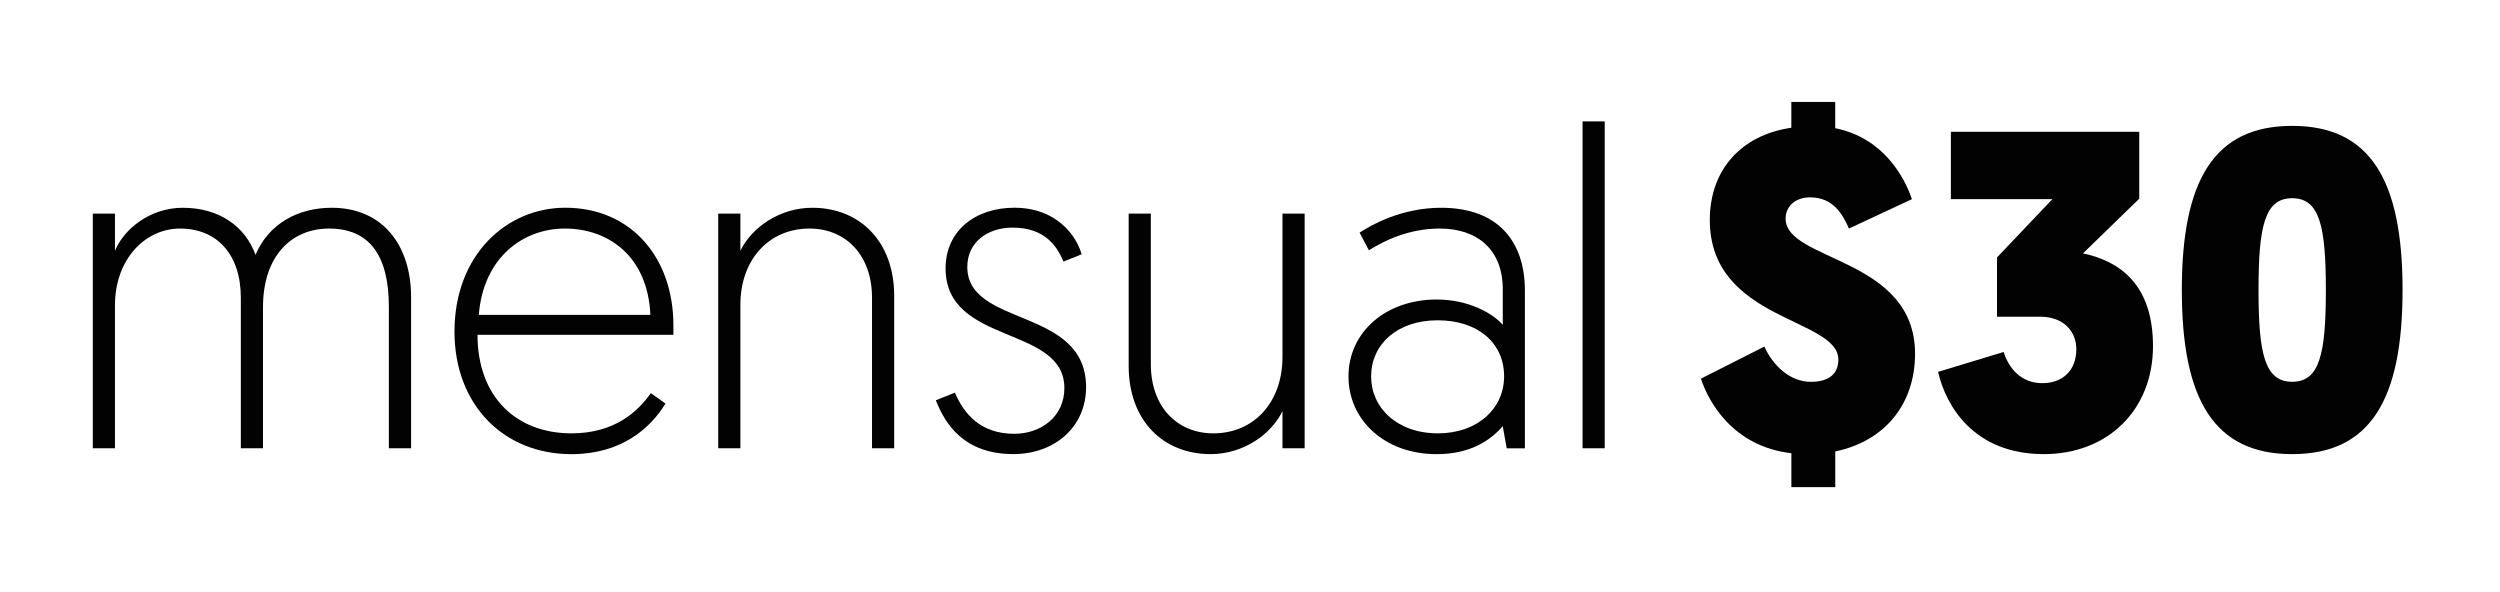
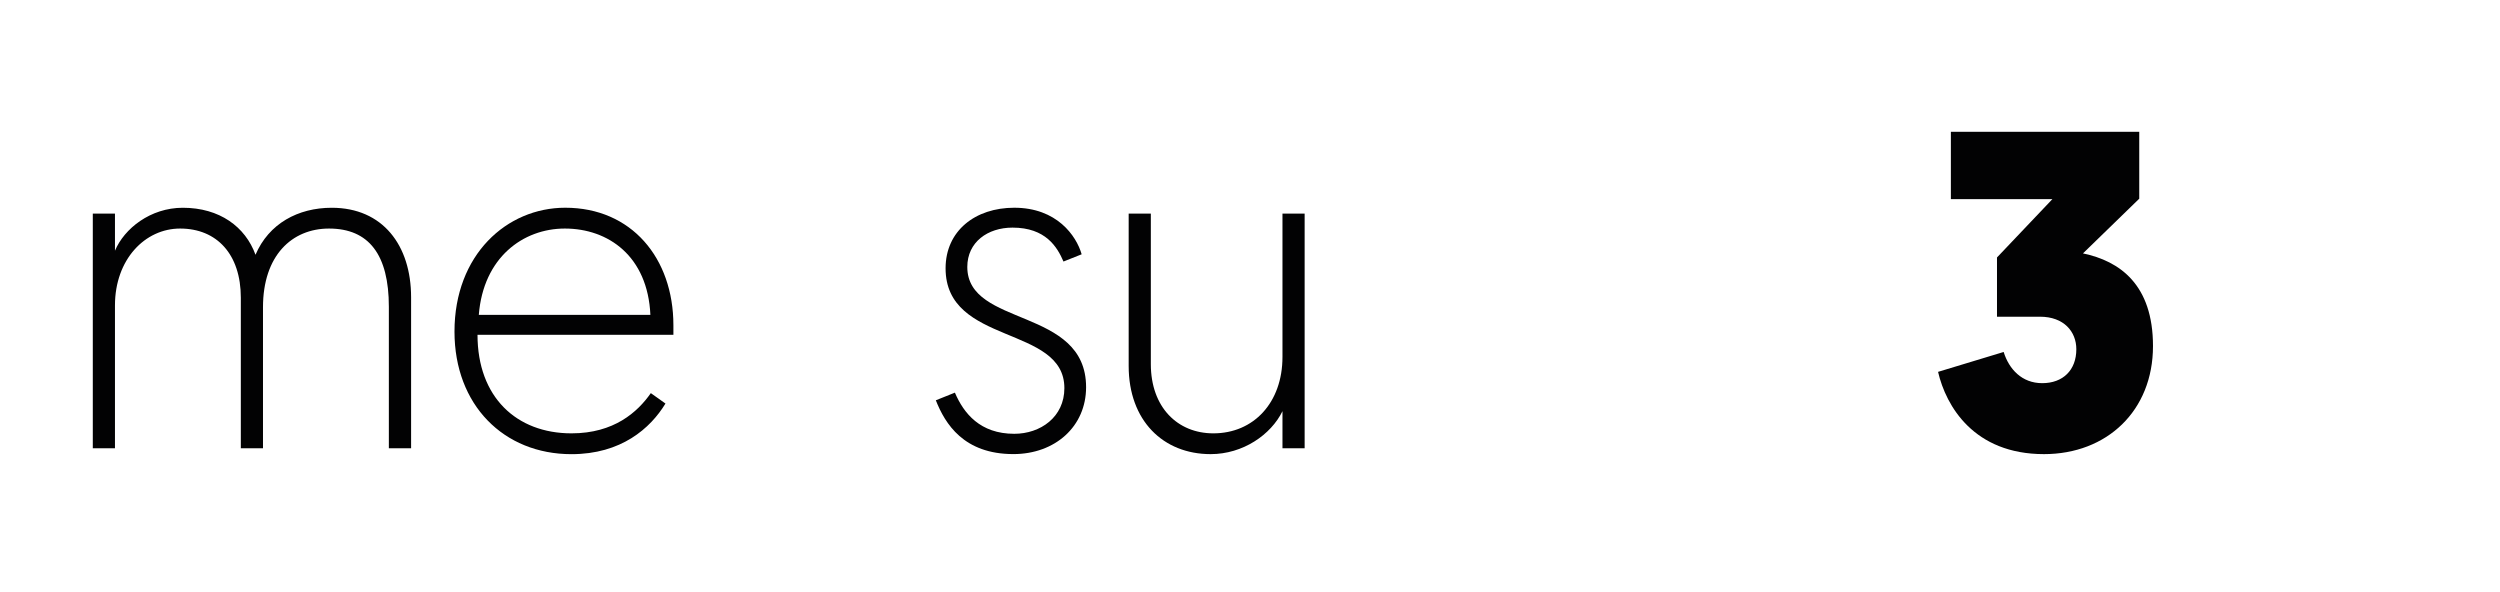
<svg xmlns="http://www.w3.org/2000/svg" version="1.1" id="Capa_1" x="0px" y="0px" viewBox="0 0 614.75 145.57" style="enable-background:new 0 0 614.75 145.57;" xml:space="preserve">
  <style type="text/css">
	.st0{fill:#020203;}
</style>
  <g>
    <path class="st0" d="M101.07,110.23h-5.45v-34.8c0-12.79-4.9-19.23-14.71-19.23c-9.16,0-16.24,6.67-16.24,19.34v34.69h-5.45V73.21   c0-10.67-5.89-17.01-14.93-17.01c-8.61,0-16.02,7.56-16.02,18.9v35.13h-5.45v-57.7h5.45c0,5.89,0,9.12,0,9.12   c2.29-5.45,8.72-10.56,16.68-10.56c9.05,0,15.37,4.67,17.88,11.56c3.27-7.67,10.46-11.56,18.75-11.56   c12.53,0,19.51,9.23,19.51,22.01V110.23z" />
    <path class="st0" d="M139,51.08c16.24,0,26.59,12.34,26.59,28.91v2.33h-48.17c0,15.34,9.59,24.24,23.11,24.24   c10.46,0,16.24-5.22,19.51-9.89l3.6,2.56c-3.71,6.11-10.9,12.45-23.11,12.45c-16.68,0-28.77-12.12-28.77-30.13   C111.75,62.64,124.61,51.08,139,51.08z M159.93,77.43c-0.65-14.45-10.35-21.23-21.04-21.23c-10.25,0-20.05,7.12-21.15,21.23H159.93   z" />
-     <path class="st0" d="M219.88,72.76v37.47h-5.45V73.21c0-10.56-6.54-17.01-15.37-17.01c-9.92,0-17,7.56-17,18.79v35.24h-5.45v-57.7   h5.45v9.12c2.83-5.78,9.7-10.56,17.66-10.56C211.37,51.08,219.88,59.31,219.88,72.76z" />
    <path class="st0" d="M234.81,96.55c2.18,5.11,6.21,10.12,14.6,10.12c6.43,0,12.32-4.11,12.32-11.23   c0-15.56-29.21-10.45-29.21-29.46c0-9.23,7.3-14.9,16.89-14.9c10.46,0,15.26,6.89,16.57,11.45l-4.47,1.78   c-1.53-3.56-4.36-8.34-12.53-8.34c-6.1,0-11.12,3.56-11.12,9.67c0,14.9,29.21,9.78,29.21,29.57c0,9.67-7.63,16.45-17.88,16.45   c-12.21,0-16.79-7.45-19.07-13.23L234.81,96.55z" />
    <path class="st0" d="M277.54,89.99V52.53h5.45v37.02c0,10.56,6.54,17.01,15.37,17.01c9.92,0,17-7.56,17-18.79V52.53h5.45v57.7   h-5.45v-9.12c-2.83,5.78-9.7,10.56-17.66,10.56C286.04,111.67,277.54,103.45,277.54,89.99z" />
-     <path class="st0" d="M353.29,73.65c7.74,0,13.73,3.33,16.24,6.23v-8.78c0-9.67-6.21-14.9-15.48-14.9c-7.52,0-13.52,2.89-17.44,5.34   l-2.29-4.34c3.05-2,10.46-6.11,20.05-6.11c14.06,0,20.6,8.34,20.6,20.35v38.8h-4.47l-0.98-5.45c-3.05,3.56-8.07,6.89-16.24,6.89   c-12.86,0-21.69-8.45-21.69-19.12C331.6,81.66,340.76,73.65,353.29,73.65z M353.62,106.56c9.59,0,16.24-6,16.24-14.01   c0-8.23-6.43-13.79-16.35-13.79c-10.03,0-16.35,6-16.35,13.79C337.16,100.22,343.48,106.56,353.62,106.56z" />
-     <path class="st0" d="M389.15,29.85h5.45v80.38h-5.45V29.85z" />
  </g>
  <g>
-     <path class="st0" d="M440.49,111.45c-14.5-1.67-20.49-12.9-22.23-18.34l15.59-7.89c2.07,4.56,6.21,8.67,11.44,8.67   c4.47,0,6.76-2,6.76-5.45c0-10.34-31.61-9.45-31.61-34.35c0-12.34,7.74-20.9,20.05-22.68v-6.34h10.79v6.45   c12.1,2.45,17.11,12.34,18.86,17.45l-15.48,7.23c-1.53-3.45-3.82-7.67-9.59-7.67c-3.6,0-5.99,2.22-5.99,5.23   c0,10.56,31.83,9.45,31.83,33.24c0,12.23-7.3,21.46-19.62,24.01v8.78h-10.79V111.45z" />
    <path class="st0" d="M476.57,91.44l16.13-4.89c1.31,4.22,4.47,7.67,9.48,7.67c5.12,0,8.39-3.22,8.39-8.34c0-4.33-3.05-8-8.94-8   h-10.57V63.31l13.62-14.34h-24.96V32.41h46.32v16.45l-13.84,13.45c9.05,1.89,17.22,7.67,17.22,22.79   c0,15.9-11.33,26.57-26.81,26.57C485.39,111.67,478.53,99.89,476.57,91.44z" />
-     <path class="st0" d="M563.65,111.67c-19.18,0-27.14-13.34-27.14-40.36s7.96-40.36,27.14-40.36c19.18,0,27.14,13.34,27.14,40.36   S582.84,111.67,563.65,111.67z M563.65,93.88c6.76,0,8.28-6.89,8.28-22.57s-1.53-22.57-8.28-22.57c-6.76,0-8.28,6.89-8.28,22.57   S556.9,93.88,563.65,93.88z" />
  </g>
</svg>